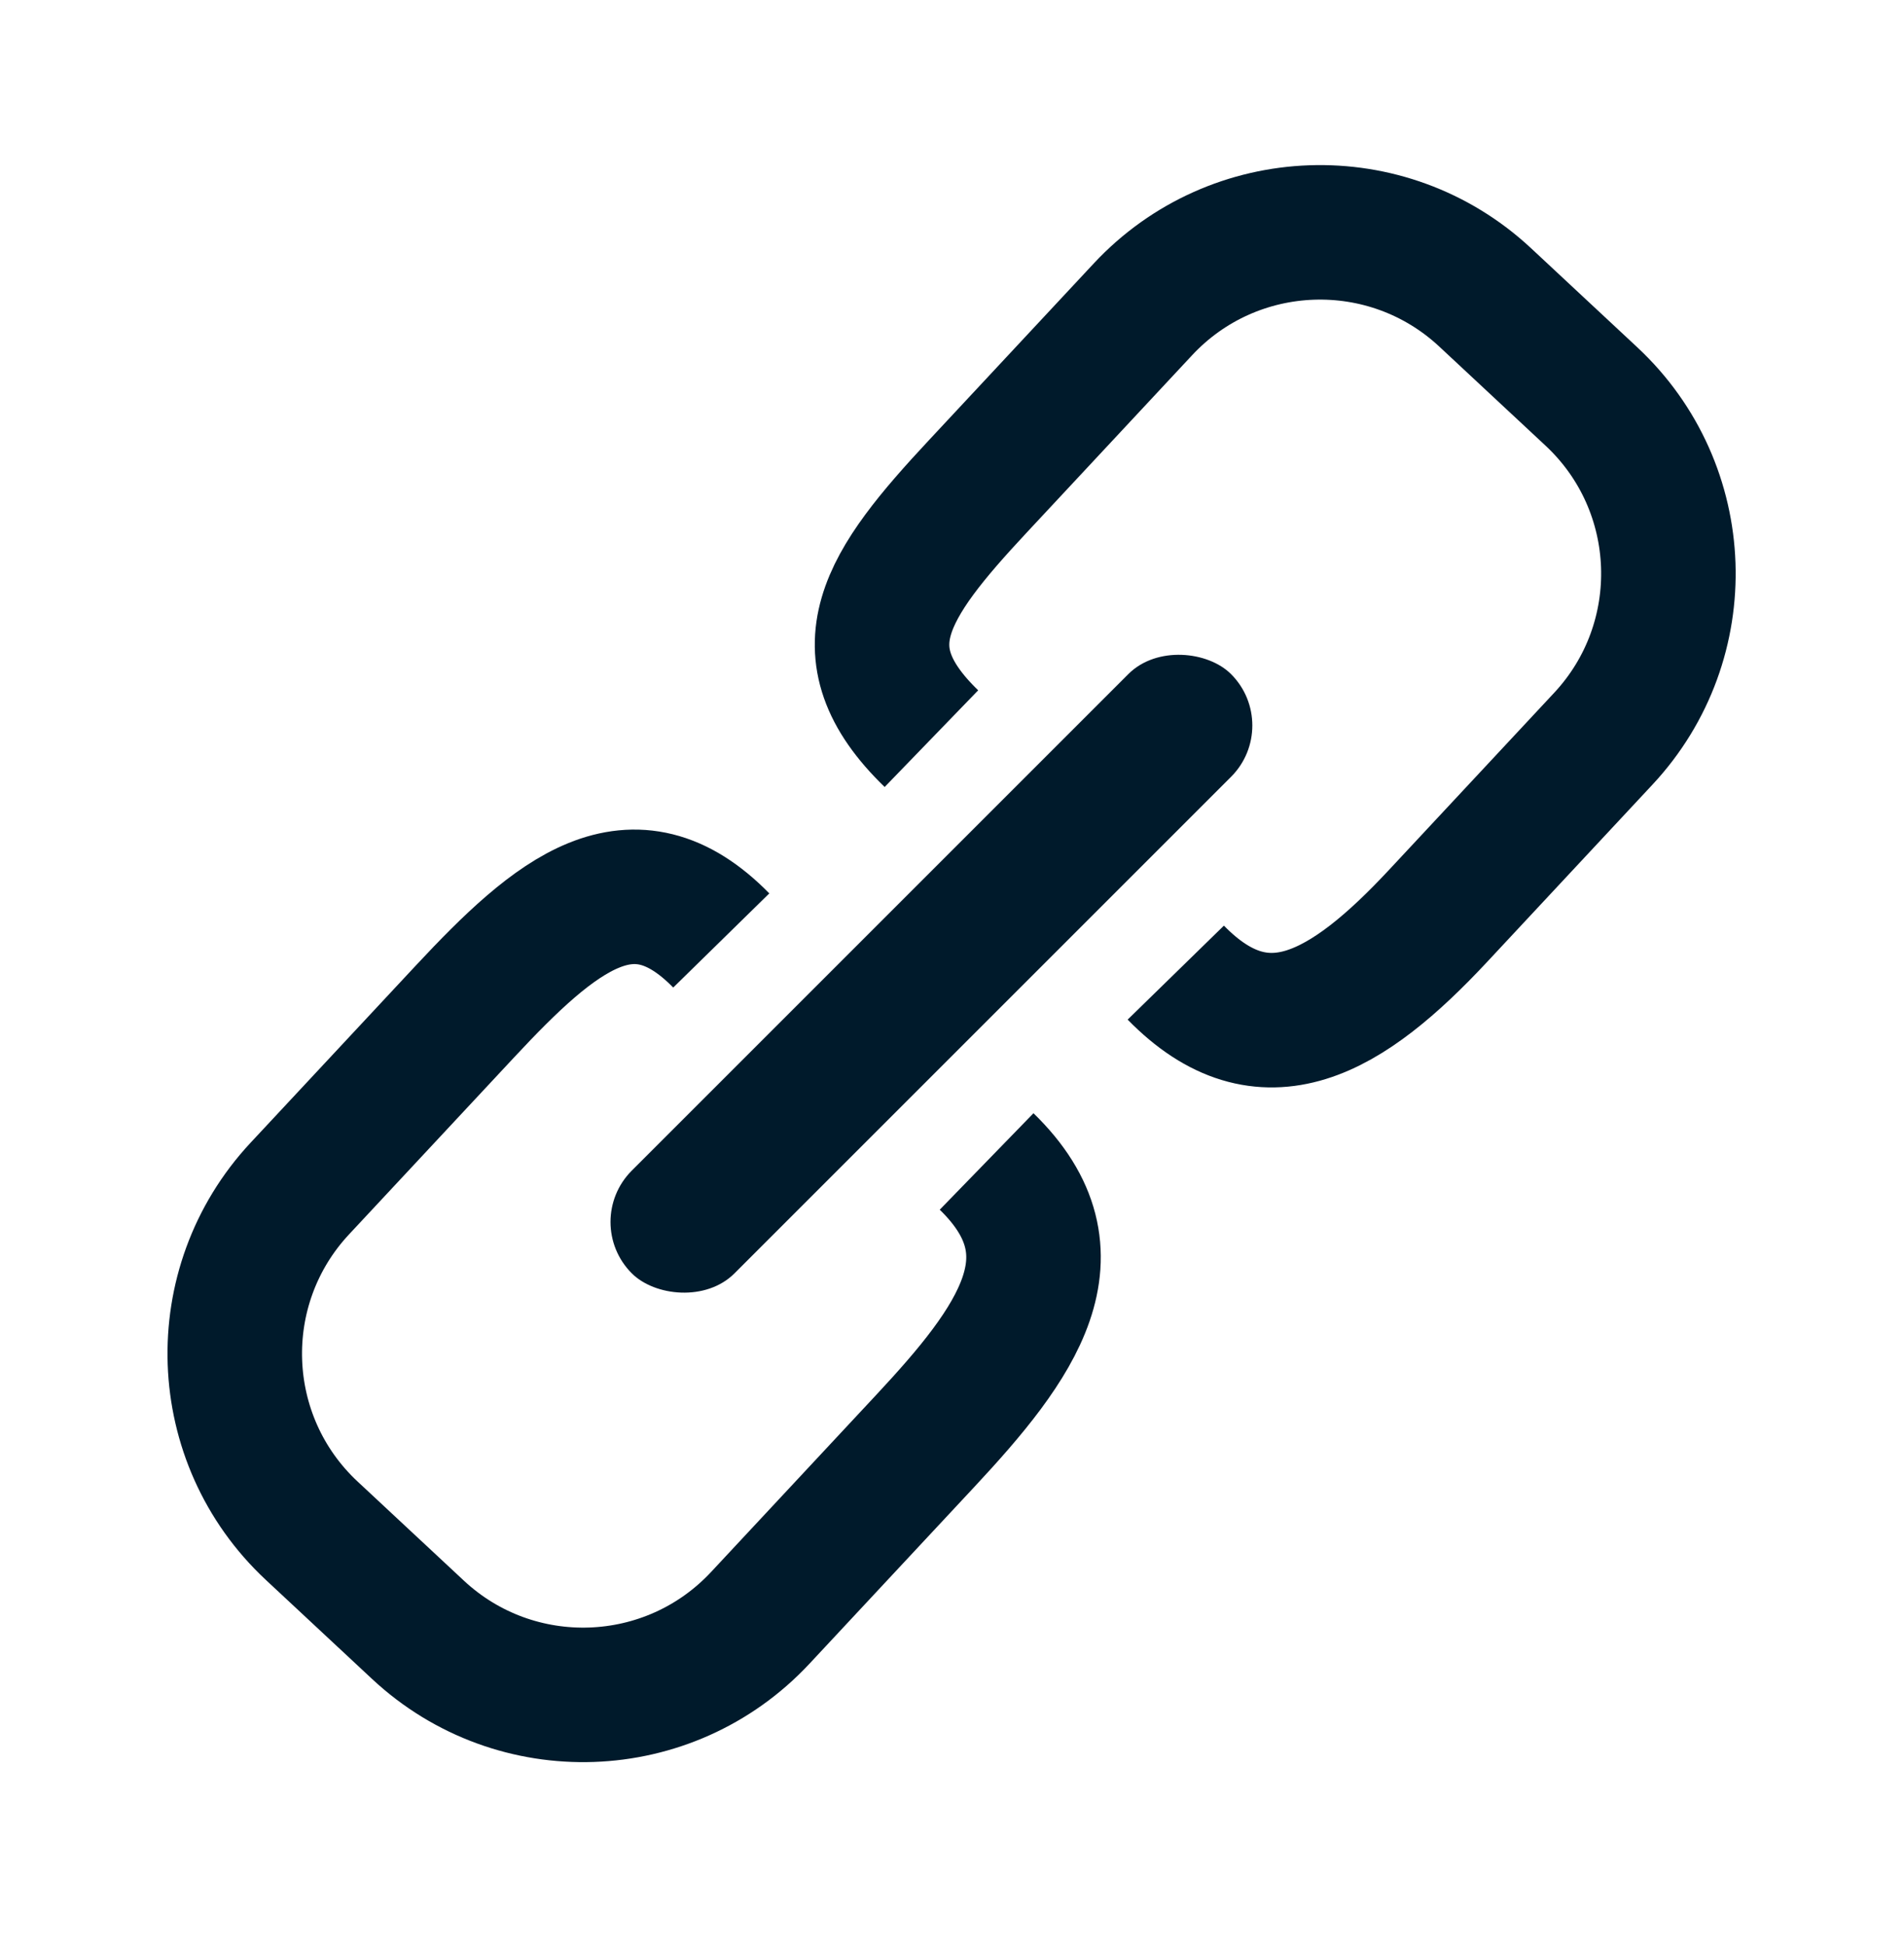
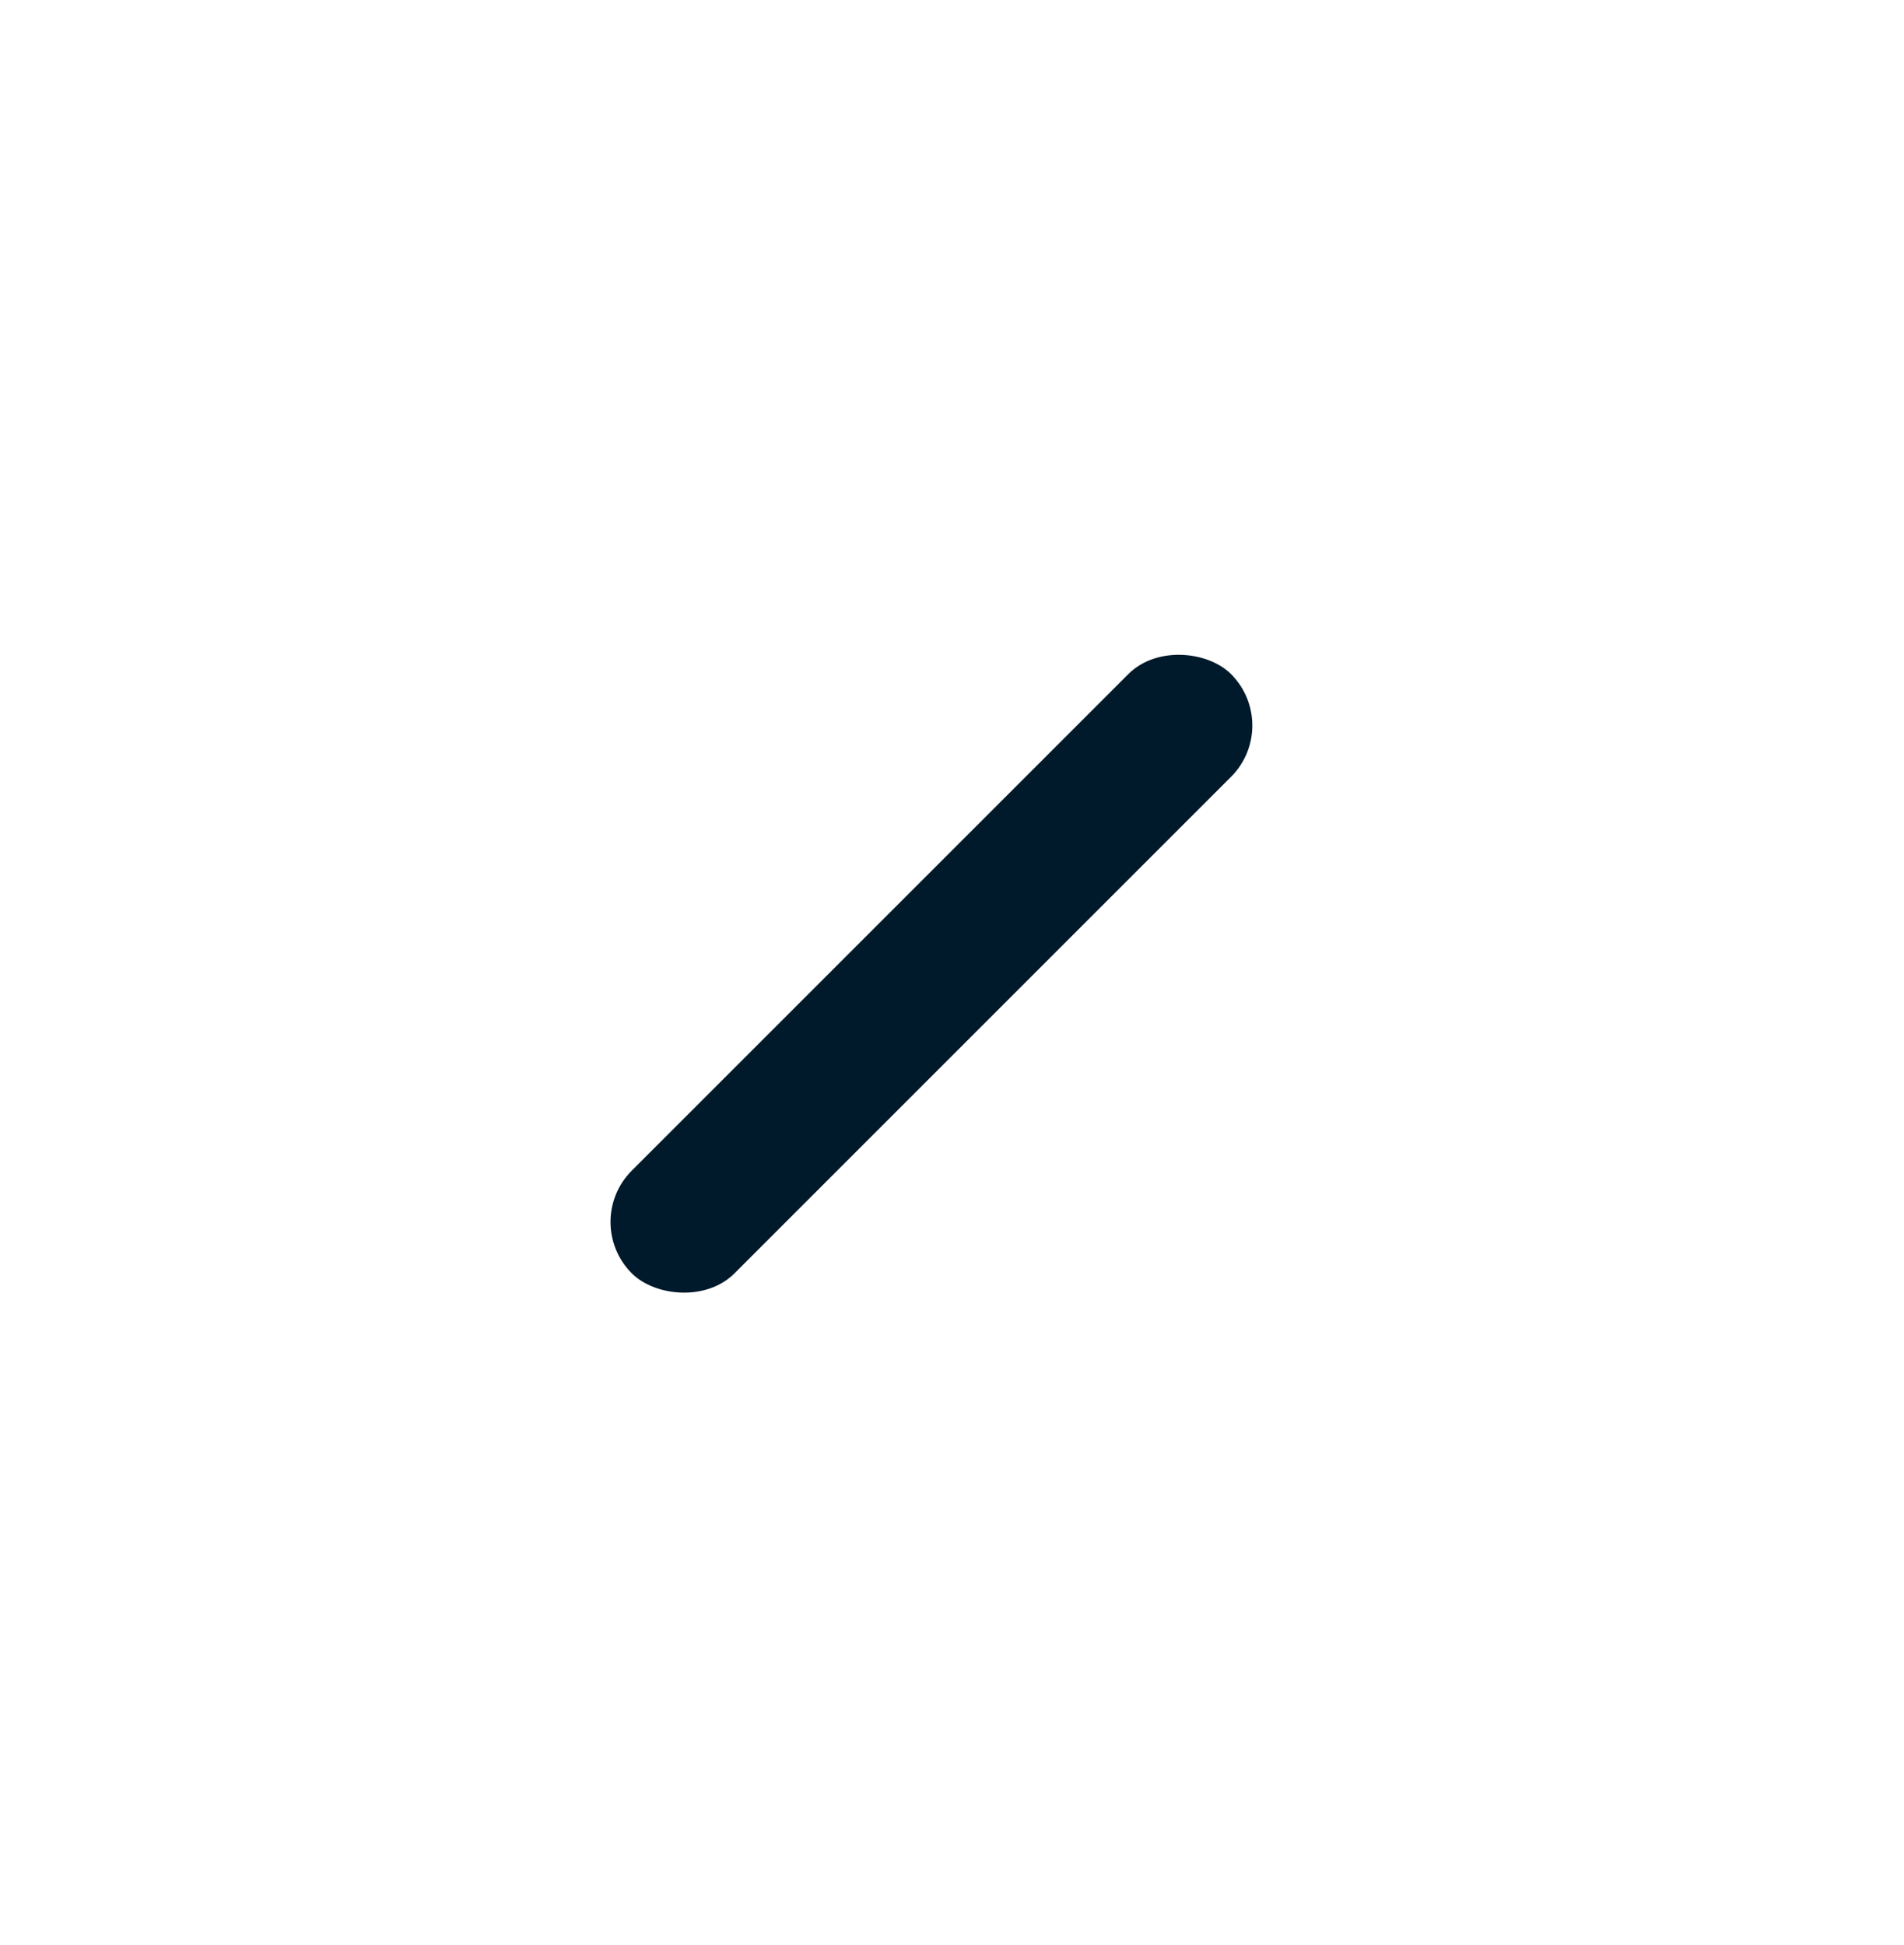
<svg xmlns="http://www.w3.org/2000/svg" width="46px" height="47px" viewBox="0 0 46 47" version="1.1">
  <title>Group 5</title>
  <g id="Page-1" stroke="none" stroke-width="1" fill="none" fill-rule="evenodd">
    <g id="Boards---Empty-Copy-142" transform="translate(-94, -104)">
      <g id="Group-6" transform="translate(88, 98)">
        <g id="Group-5" transform="translate(9.1, 9.1)">
-           <path d="M19.852,7.244 C19.908,4.186 21.842,3.907 25.073,3.907 L30.923,3.907 C34.154,3.907 36.773,6.526 36.773,9.757 L36.773,13.267 C36.773,16.498 34.154,19.117 30.923,19.117 L25.073,19.117 C21.842,19.117 19.601,18.467 19.744,15.417" id="Path" stroke="#001A2B" stroke-width="3.25" transform="translate(28.255, 11.512) rotate(-47) translate(-28.255, -11.512) " />
-           <path d="M20.555,32.714 C20.489,35.931 17.841,36.235 14.61,36.235 L8.76,36.235 C5.529,36.235 2.91,33.616 2.91,30.385 L2.91,26.875 C2.91,23.645 5.529,21.025 8.76,21.025 L14.61,21.025 C17.841,21.025 20.226,21.319 20.088,24.384" id="Path" stroke="#001A2B" stroke-width="3.25" transform="translate(11.732, 28.63) rotate(-47) translate(-11.732, -28.63) " />
          <rect id="Rectangle" fill="#001A2B" transform="translate(19.403, 20.426) rotate(-45) translate(-19.403, -20.426) " x="9.165" y="18.671" width="20.475" height="3.51" rx="1.755" />
        </g>
      </g>
    </g>
  </g>
</svg>